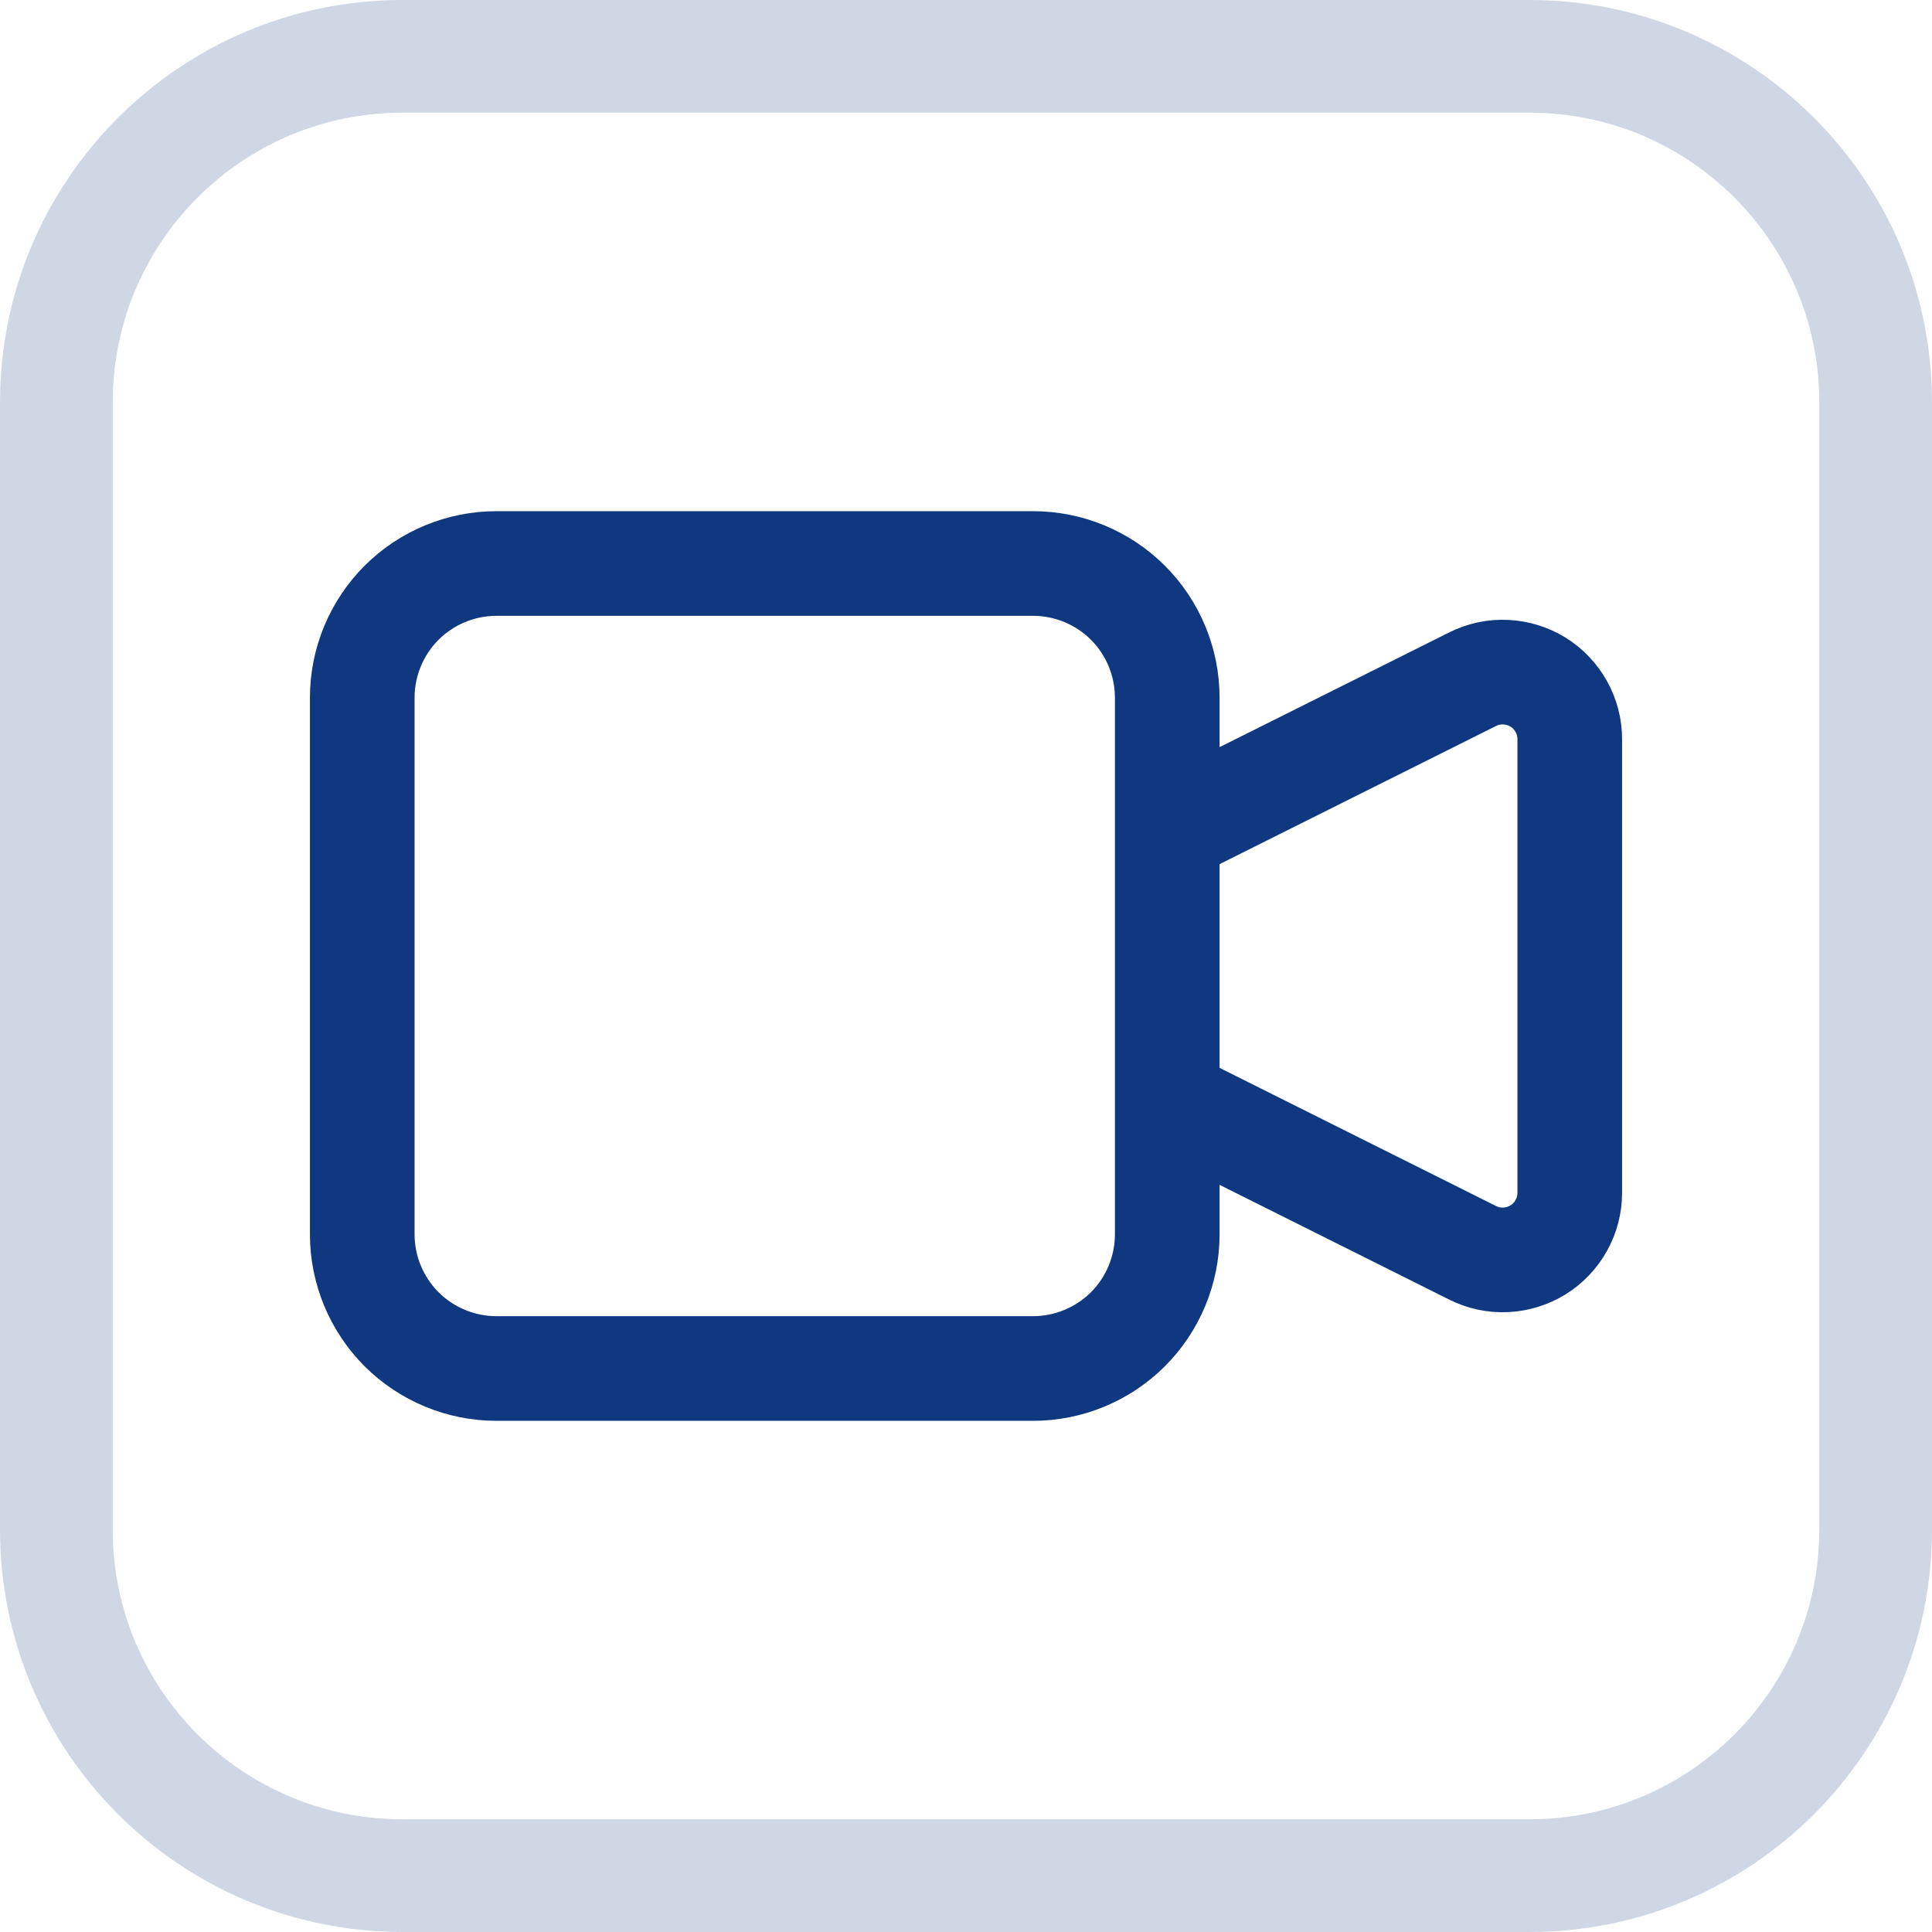
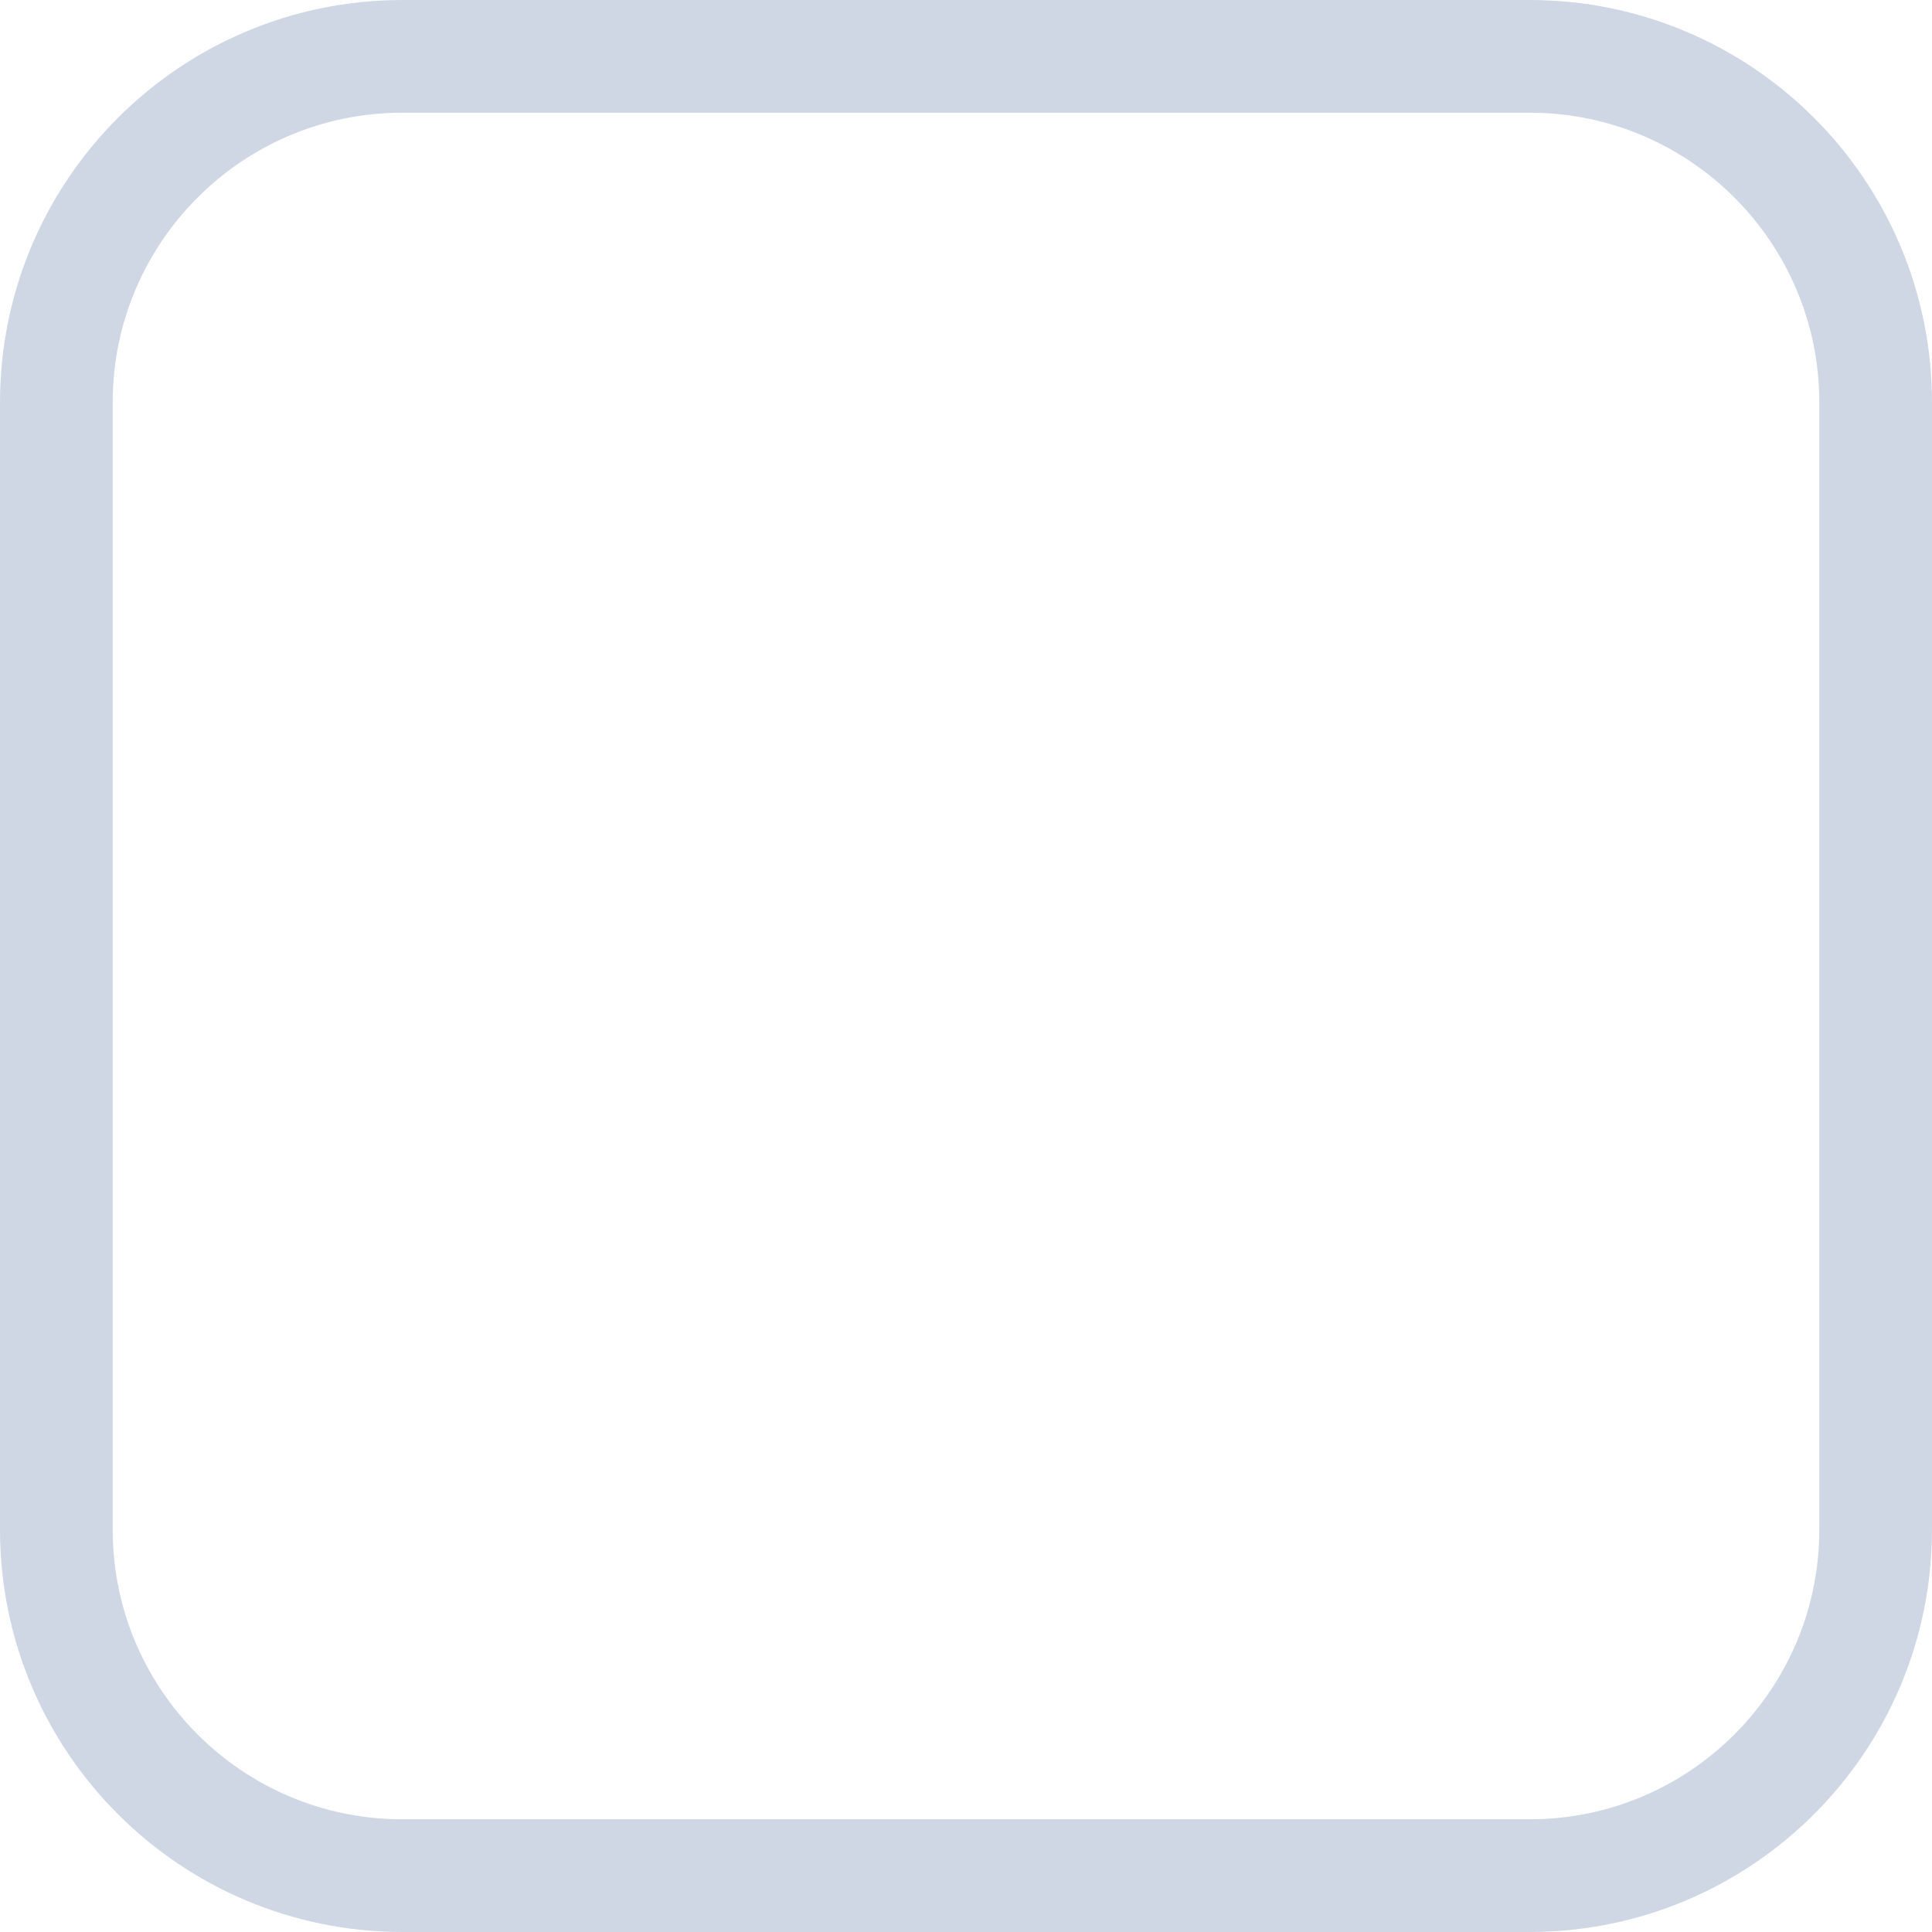
<svg xmlns="http://www.w3.org/2000/svg" width="24" height="24" viewBox="0 0 24 24" fill="none">
  <path d="M5 0.7H19C21.375 0.7 23.3 2.625 23.3 5V19C23.3 21.375 21.375 23.3 19 23.3H5C2.625 23.3 0.7 21.375 0.7 19V5C0.7 2.625 2.625 0.7 5 0.7Z" stroke="#0F3880" stroke-opacity="0.2" stroke-width="1.4" />
-   <path d="M14.5 10.333L18.294 8.437C18.421 8.373 18.562 8.343 18.704 8.35C18.846 8.356 18.984 8.399 19.105 8.473C19.226 8.548 19.325 8.652 19.394 8.776C19.464 8.9 19.5 9.04 19.5 9.182V14.818C19.5 14.96 19.464 15.1 19.394 15.224C19.325 15.348 19.226 15.452 19.105 15.527C18.984 15.601 18.846 15.644 18.704 15.65C18.562 15.657 18.421 15.627 18.294 15.563L14.5 13.667V10.333ZM4.5 8.667C4.5 8.225 4.676 7.801 4.988 7.488C5.301 7.176 5.725 7 6.167 7H12.833C13.275 7 13.699 7.176 14.012 7.488C14.324 7.801 14.5 8.225 14.5 8.667V15.333C14.5 15.775 14.324 16.199 14.012 16.512C13.699 16.824 13.275 17 12.833 17H6.167C5.725 17 5.301 16.824 4.988 16.512C4.676 16.199 4.5 15.775 4.5 15.333V8.667Z" stroke="#0F3880" stroke-width="1.3" stroke-linecap="round" stroke-linejoin="round" />
</svg>